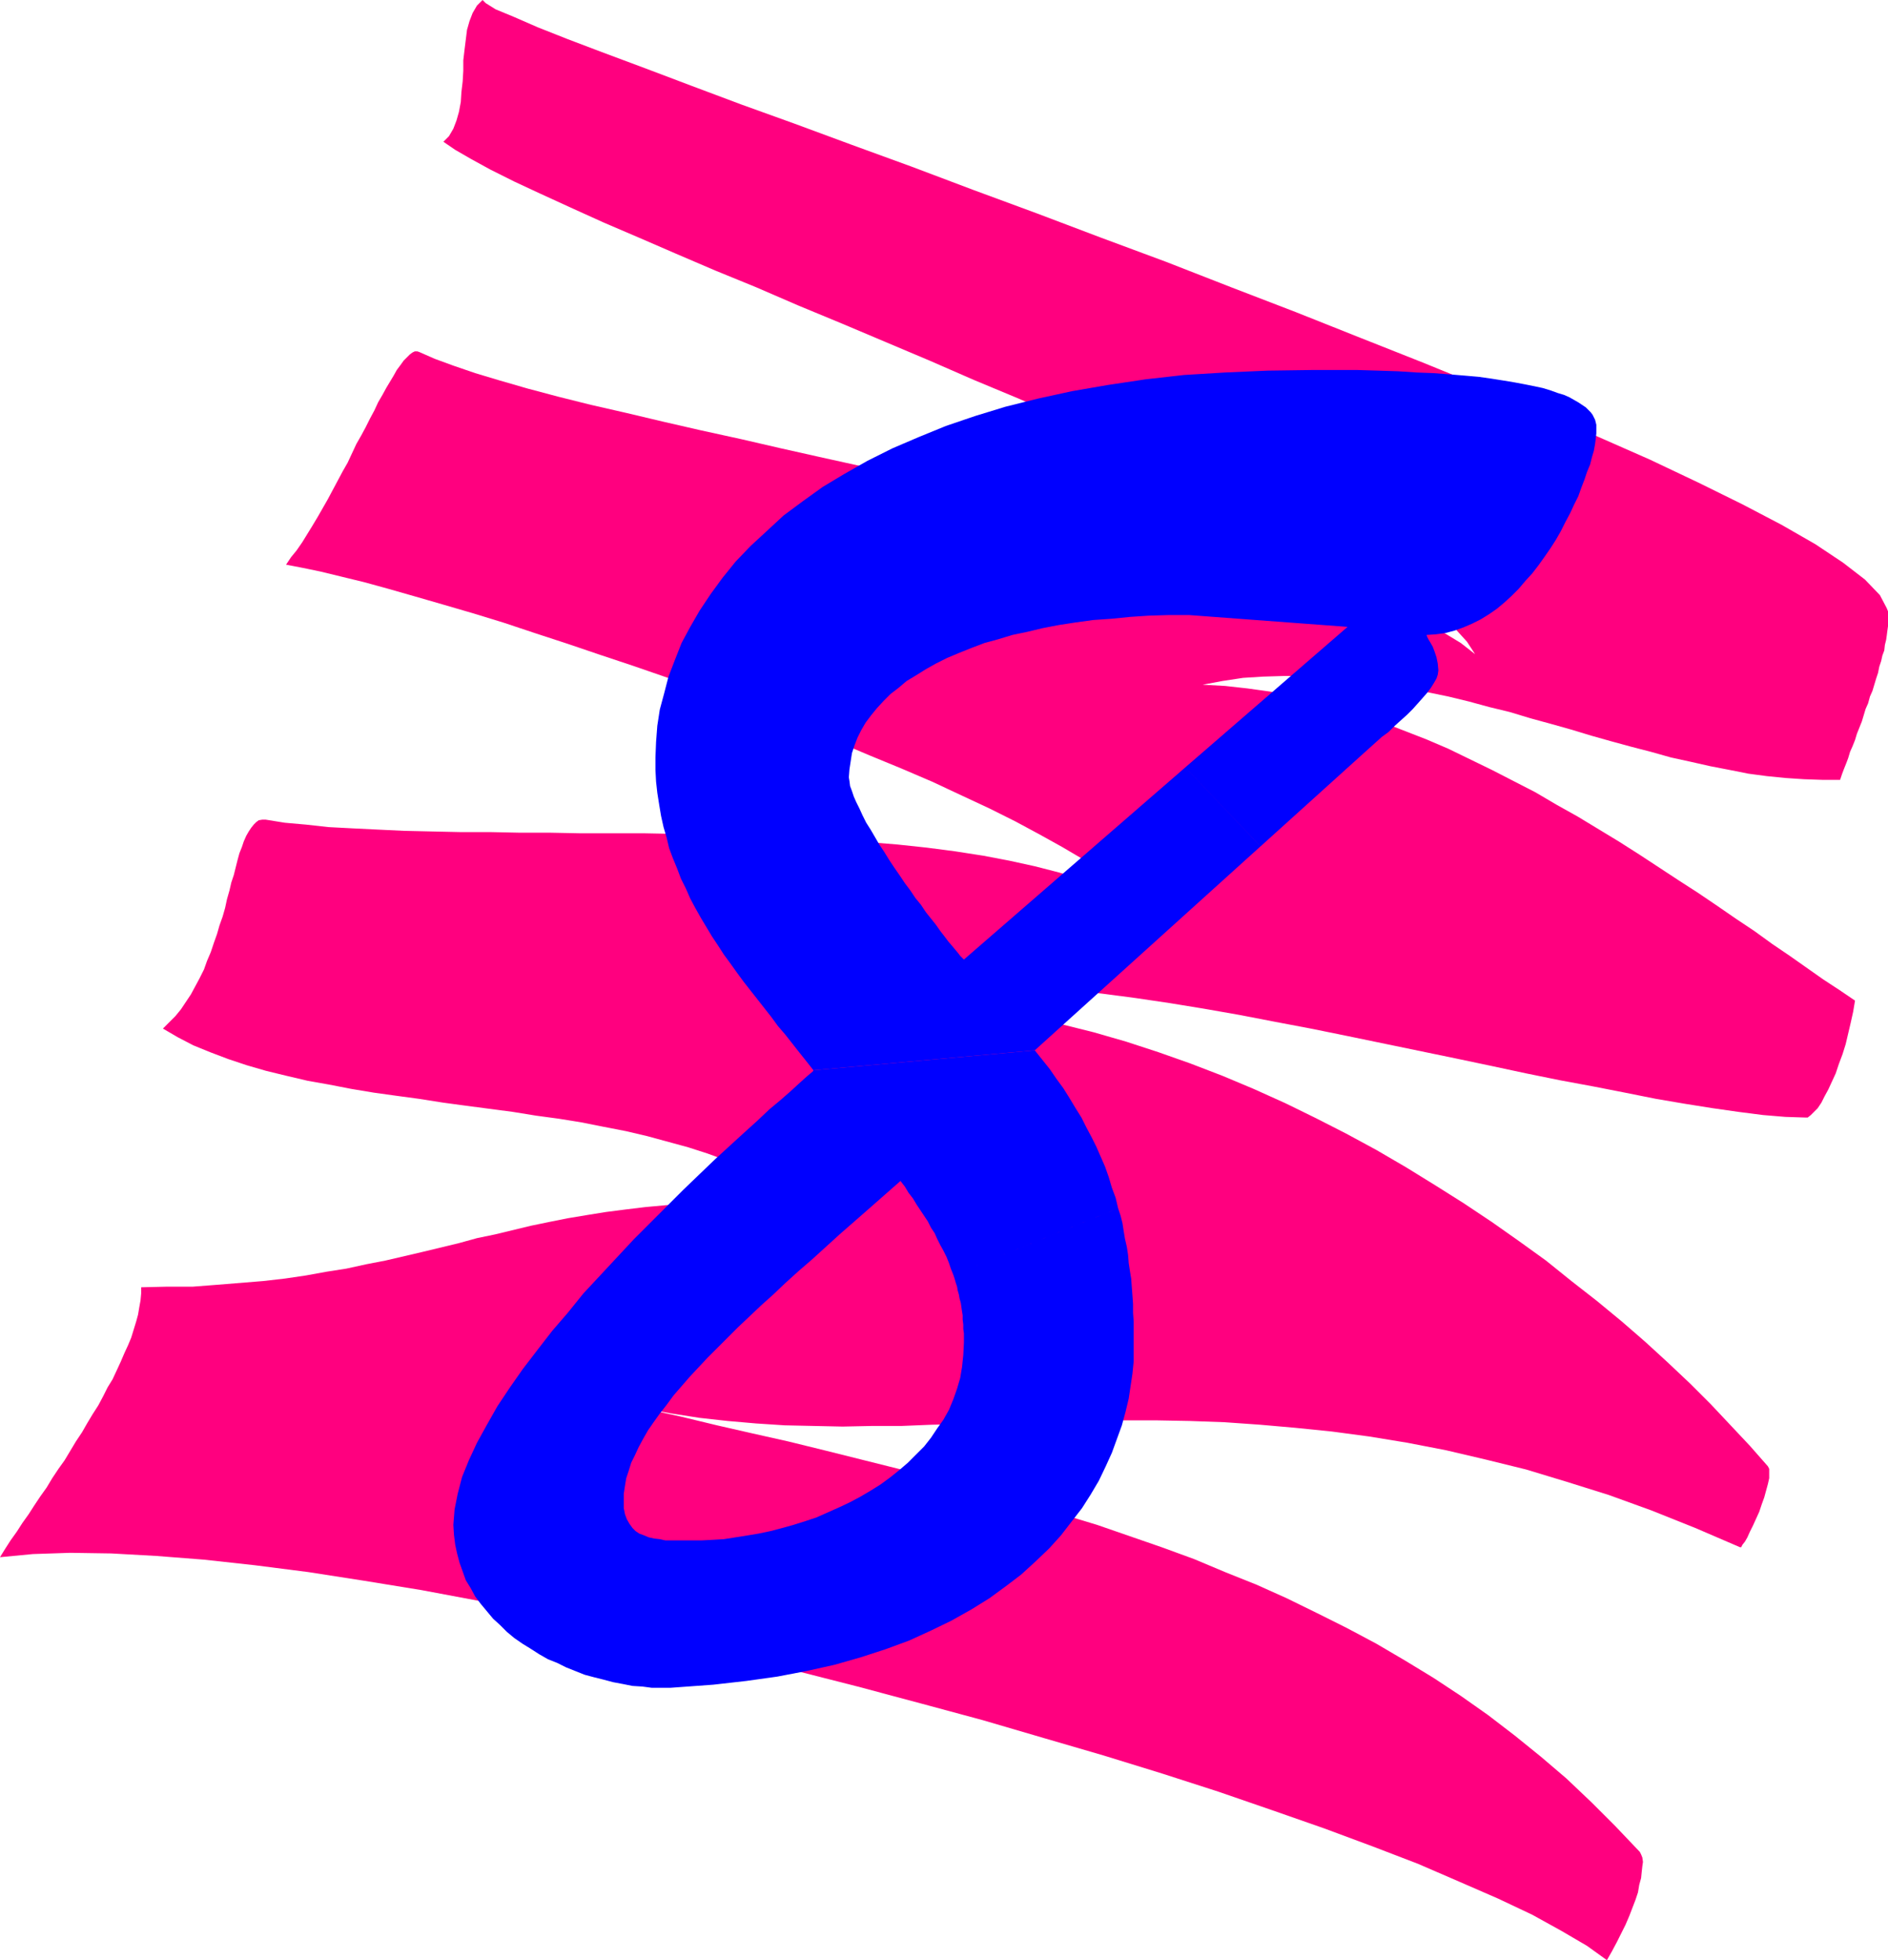
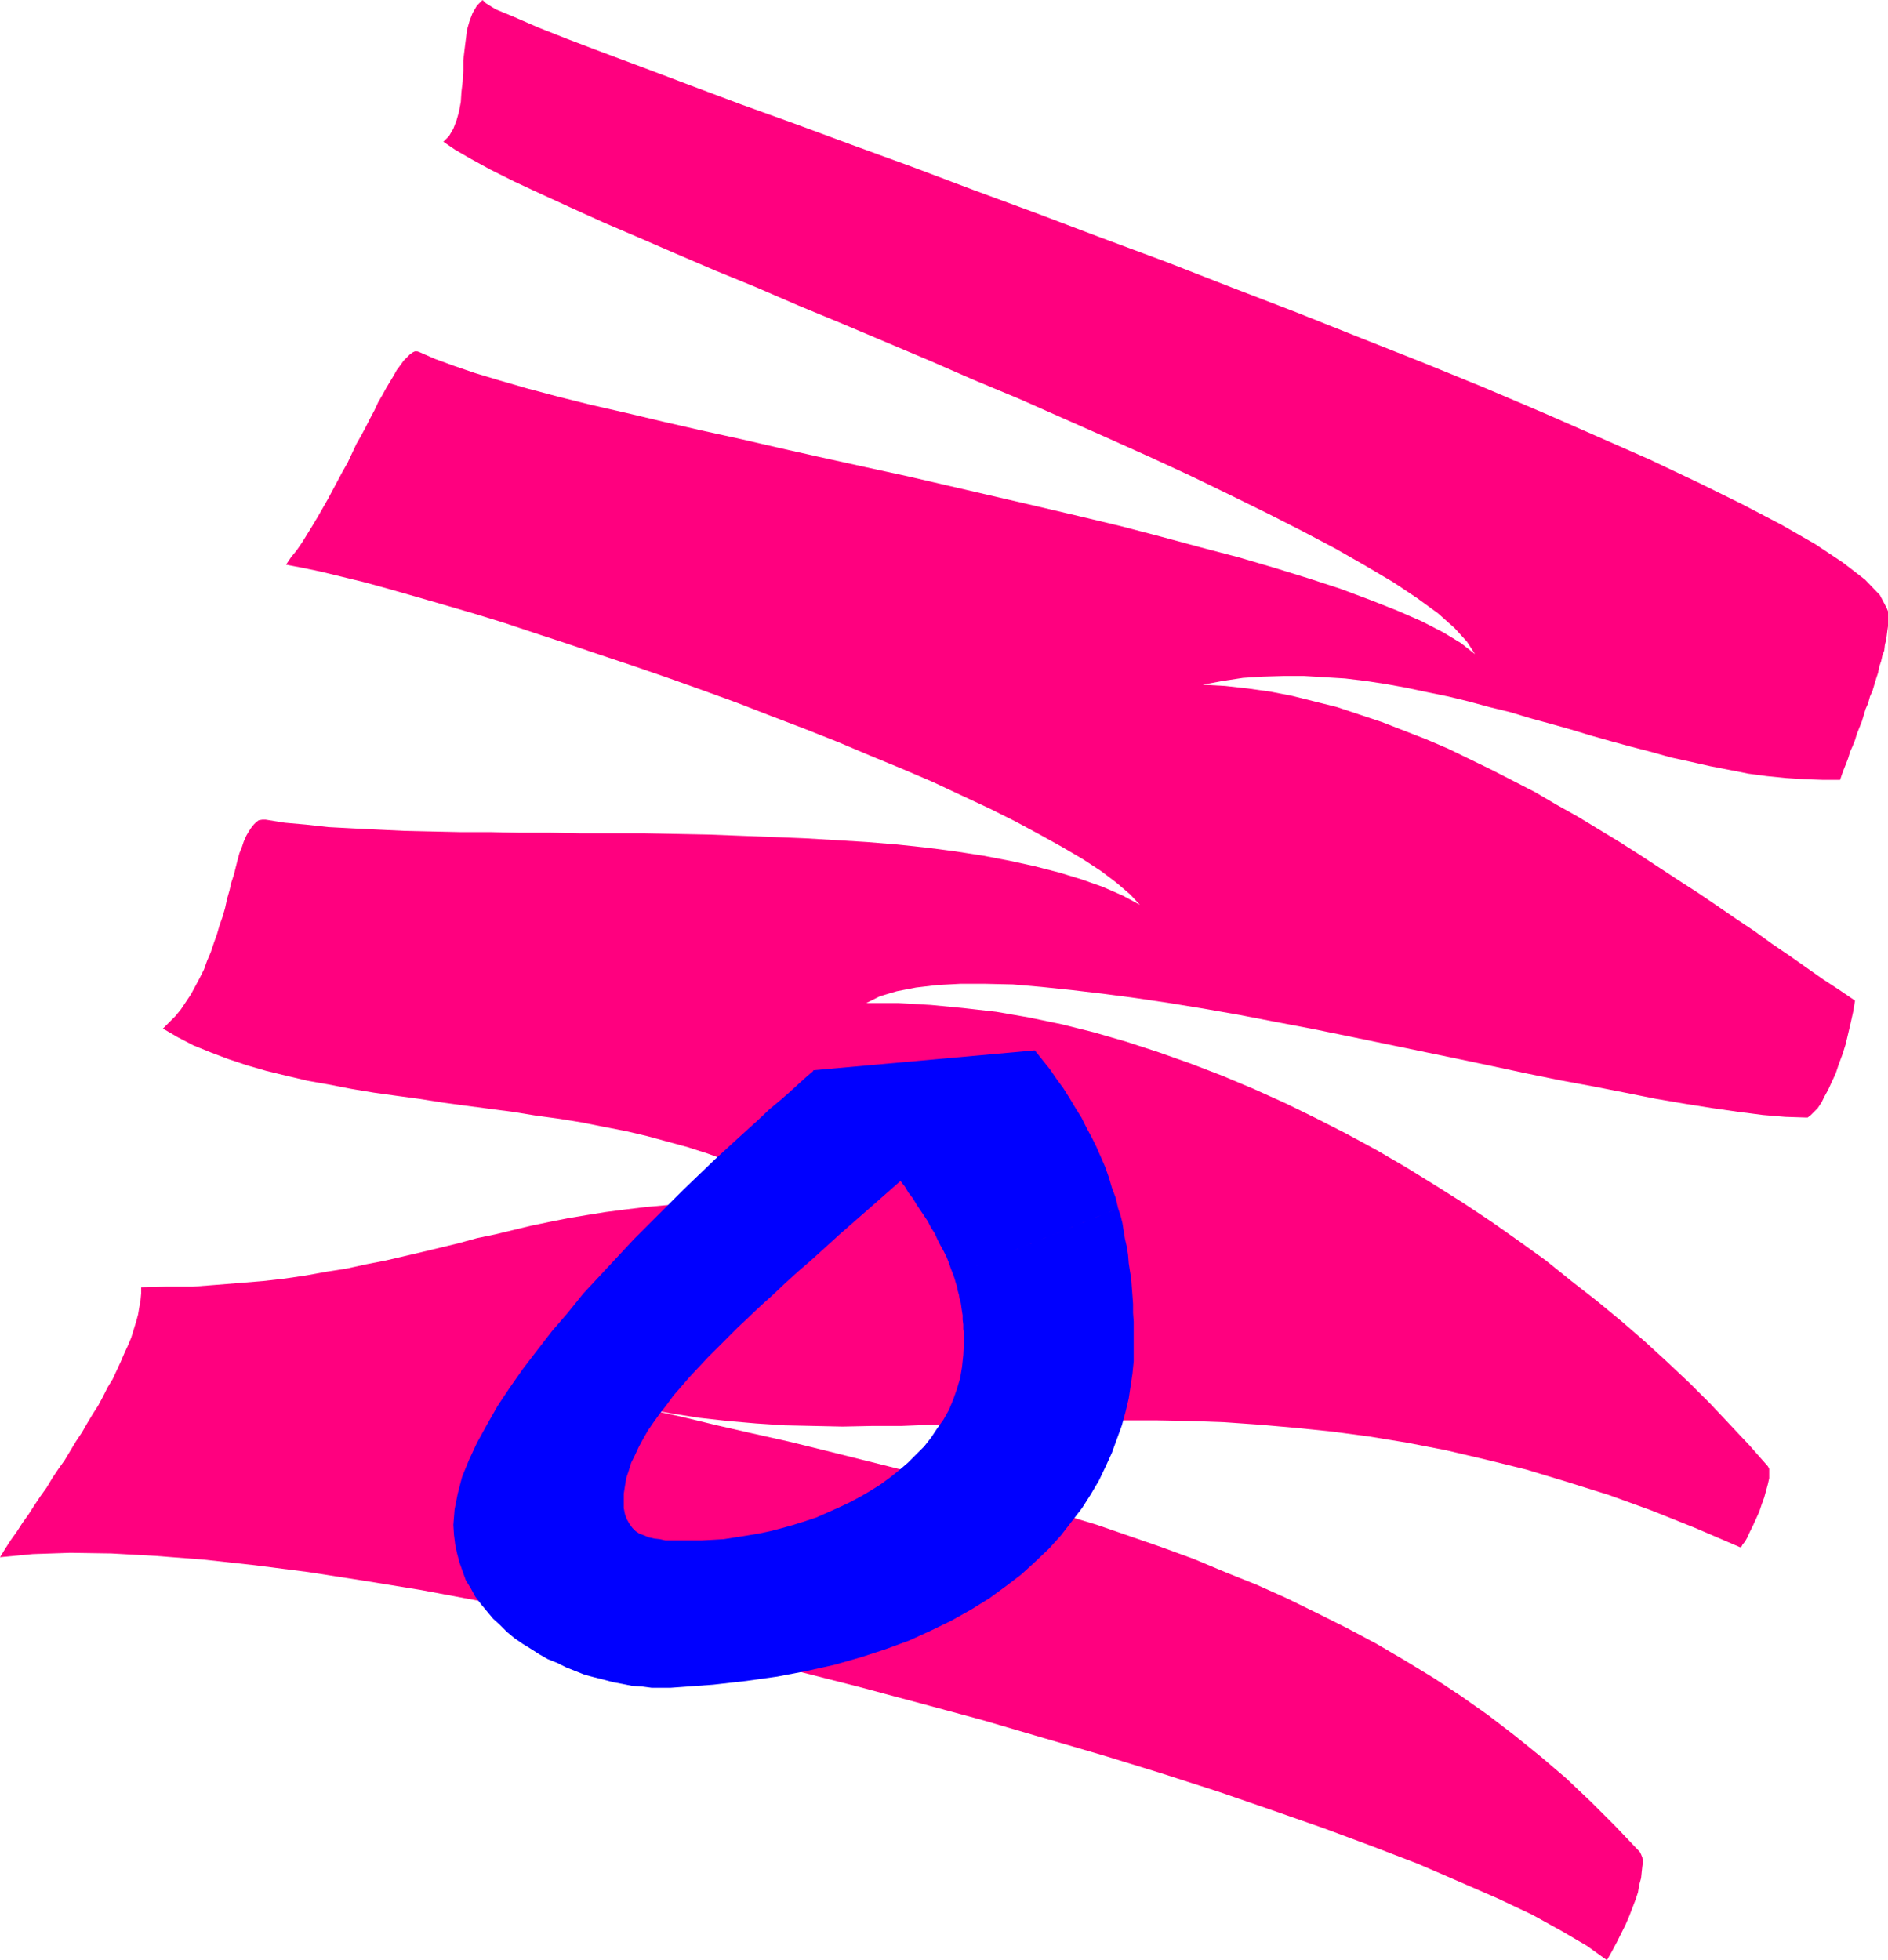
<svg xmlns="http://www.w3.org/2000/svg" xmlns:ns1="http://sodipodi.sourceforge.net/DTD/sodipodi-0.dtd" xmlns:ns2="http://www.inkscape.org/namespaces/inkscape" version="1.0" width="129.809mm" height="134.754mm" id="svg3" ns1:docname="Scratch 8.wmf">
  <ns1:namedview id="namedview3" pagecolor="#ffffff" bordercolor="#000000" borderopacity="0.25" ns2:showpageshadow="2" ns2:pageopacity="0.0" ns2:pagecheckerboard="0" ns2:deskcolor="#d1d1d1" ns2:document-units="mm" />
  <defs id="defs1">
    <pattern id="WMFhbasepattern" patternUnits="userSpaceOnUse" width="6" height="6" x="0" y="0" />
  </defs>
  <path style="fill:#ff007f;fill-opacity:1;fill-rule:evenodd;stroke:none" d="m 0,404.602 1.293,-2.101 1.454,-2.262 1.616,-2.262 1.454,-2.262 1.616,-2.262 1.454,-2.262 1.616,-2.424 1.616,-2.262 1.454,-2.424 1.616,-2.424 1.616,-2.262 1.454,-2.424 1.454,-2.424 1.616,-2.424 1.293,-2.262 1.454,-2.424 1.454,-2.262 1.293,-2.424 1.131,-2.262 1.293,-2.101 1.131,-2.424 0.97,-2.101 0.97,-2.262 0.97,-2.101 0.808,-1.939 0.646,-2.101 0.646,-2.101 0.485,-1.777 0.323,-1.939 0.323,-1.777 0.162,-1.777 v -1.616 l 6.787,-0.162 h 6.626 l 6.302,-0.485 5.979,-0.485 5.979,-0.485 5.656,-0.646 5.494,-0.808 5.333,-0.97 5.171,-0.808 5.171,-1.131 5.01,-0.97 4.848,-1.131 4.848,-1.131 4.686,-1.131 4.686,-1.131 4.686,-1.293 4.686,-0.97 4.686,-1.131 4.686,-1.131 4.686,-0.969 4.848,-0.969 4.848,-0.808 5.01,-0.808 5.01,-0.646 5.333,-0.646 5.333,-0.485 5.494,-0.323 5.656,-0.162 h 5.818 6.141 l 6.141,0.323 6.626,0.485 -3.555,-2.747 -3.717,-2.585 -4.04,-2.424 -4.363,-2.262 -4.525,-1.939 -4.848,-1.777 -5.01,-1.616 -5.333,-1.454 -5.333,-1.454 -5.494,-1.293 -5.818,-1.131 -5.656,-1.131 -5.979,-0.97 -5.979,-0.808 -5.979,-0.969 -6.141,-0.808 -6.141,-0.808 -5.979,-0.808 -6.141,-0.969 -5.979,-0.808 -5.818,-0.808 -5.818,-0.969 -5.818,-1.131 -5.494,-0.97 -5.494,-1.293 -5.333,-1.293 -5.01,-1.454 -4.848,-1.616 -4.686,-1.777 -4.363,-1.777 -4.04,-2.101 -3.878,-2.262 1.616,-1.616 1.616,-1.616 1.454,-1.777 1.293,-1.939 1.293,-1.939 1.131,-2.101 1.131,-2.101 1.131,-2.262 0.808,-2.262 0.97,-2.262 0.808,-2.424 0.808,-2.262 0.646,-2.262 0.808,-2.262 0.646,-2.262 0.485,-2.262 0.646,-2.262 0.485,-2.101 0.646,-1.939 0.485,-1.939 0.485,-1.939 0.485,-1.777 0.646,-1.616 0.485,-1.454 0.646,-1.454 0.646,-1.131 0.646,-0.969 0.646,-0.808 0.646,-0.646 0.646,-0.485 0.97,-0.162 h 0.808 l 5.01,0.808 5.494,0.485 5.818,0.646 6.141,0.323 6.626,0.323 6.787,0.323 7.11,0.162 7.434,0.162 h 7.757 l 7.757,0.162 h 7.918 l 8.08,0.162 h 8.403 8.242 l 8.403,0.162 8.242,0.162 8.403,0.323 8.403,0.323 8.08,0.323 8.242,0.485 7.918,0.485 7.918,0.646 7.595,0.808 7.434,0.969 7.272,1.131 6.787,1.293 6.626,1.454 6.302,1.616 5.818,1.777 5.494,1.939 5.171,2.262 4.525,2.424 -2.586,-2.747 -3.394,-2.908 -4.04,-3.07 -4.686,-3.07 -5.494,-3.232 -5.818,-3.232 -6.302,-3.393 -6.787,-3.393 -7.272,-3.393 -7.595,-3.555 -7.918,-3.393 -8.242,-3.393 -8.403,-3.555 -8.565,-3.393 -8.888,-3.393 -8.726,-3.393 -8.888,-3.232 -9.05,-3.232 -8.888,-3.07 -8.726,-2.908 -8.565,-2.908 -8.403,-2.747 -8.242,-2.747 -7.918,-2.424 -7.757,-2.262 -7.272,-2.101 -6.787,-1.939 -6.464,-1.777 -5.979,-1.454 -5.333,-1.293 -4.686,-0.969 -4.202,-0.808 1.293,-1.939 1.454,-1.777 1.454,-2.101 1.293,-2.101 1.293,-2.101 1.454,-2.424 1.293,-2.262 1.293,-2.262 1.293,-2.424 1.293,-2.424 1.293,-2.424 1.293,-2.262 1.131,-2.424 1.131,-2.424 1.293,-2.262 1.131,-2.101 1.131,-2.262 1.131,-2.101 0.97,-2.101 1.131,-1.939 0.97,-1.777 0.97,-1.616 0.97,-1.616 0.808,-1.454 0.97,-1.293 0.808,-1.131 0.808,-0.808 0.808,-0.808 0.646,-0.485 0.646,-0.323 h 0.646 l 0.485,0.162 4.04,1.777 4.848,1.777 5.656,1.939 6.464,1.939 7.272,2.101 7.918,2.101 8.403,2.101 9.211,2.101 9.534,2.262 9.858,2.262 10.342,2.262 10.504,2.424 10.827,2.424 10.989,2.424 11.15,2.424 11.15,2.585 11.15,2.585 11.15,2.585 10.989,2.585 10.827,2.585 10.504,2.747 10.181,2.747 9.858,2.585 9.373,2.747 8.888,2.747 8.403,2.747 7.757,2.908 6.949,2.747 6.302,2.747 5.656,2.908 4.525,2.747 3.717,2.908 -2.101,-3.232 -3.232,-3.555 -4.363,-3.878 -5.333,-3.878 -6.302,-4.201 -7.11,-4.201 -7.918,-4.524 -8.565,-4.524 -9.211,-4.686 -9.858,-4.847 -10.342,-5.009 -10.504,-4.847 -11.15,-5.009 -11.312,-5.009 -11.312,-5.009 -11.635,-4.847 -11.474,-5.009 -11.474,-4.847 -11.474,-4.847 -11.312,-4.686 -10.827,-4.686 -10.666,-4.363 -10.181,-4.363 -9.696,-4.201 -9.05,-3.878 -8.565,-3.878 -7.757,-3.555 -6.949,-3.232 -6.141,-3.07 -5.01,-2.747 -4.202,-2.424 -3.07,-2.101 1.454,-1.454 1.131,-1.939 0.808,-2.101 0.646,-2.262 0.485,-2.585 0.162,-2.585 0.323,-2.747 0.162,-2.747 v -2.747 l 0.323,-2.747 0.323,-2.585 0.323,-2.585 0.646,-2.262 0.808,-2.101 1.131,-1.939 L 125.401,0 l 0.808,0.808 2.586,1.616 4.686,1.939 6.302,2.747 7.757,3.07 9.373,3.555 10.827,4.04 11.958,4.524 12.928,4.847 13.898,5.009 14.867,5.494 15.514,5.655 15.837,5.979 16.645,6.14 16.645,6.302 16.968,6.302 16.968,6.625 16.806,6.463 16.645,6.625 16.322,6.463 15.837,6.463 15.19,6.463 14.382,6.302 13.574,5.979 12.605,5.979 11.474,5.655 10.181,5.332 8.726,5.009 7.272,4.847 5.656,4.363 3.878,4.04 1.778,3.393 0.323,0.808 v 0.808 0.97 0.969 1.131 l -0.162,1.131 -0.162,1.293 -0.162,1.131 -0.323,1.293 -0.162,1.454 -0.485,1.293 -0.323,1.454 -0.485,1.454 -0.323,1.616 -0.485,1.454 -0.485,1.616 -0.485,1.616 -0.646,1.454 -0.485,1.777 -0.646,1.454 -0.485,1.616 -0.485,1.616 -0.646,1.616 -0.646,1.616 -0.485,1.616 -0.646,1.616 -0.646,1.454 -0.485,1.616 -0.485,1.293 -0.646,1.616 -0.485,1.293 -0.485,1.454 h -4.686 l -4.686,-0.162 -4.848,-0.323 -4.848,-0.485 -4.848,-0.646 -4.848,-0.969 -5.01,-0.969 -5.01,-1.131 -5.171,-1.131 -5.171,-1.454 -5.01,-1.293 -5.333,-1.454 -5.171,-1.454 -5.333,-1.616 -5.171,-1.454 -5.333,-1.454 -5.333,-1.616 -5.333,-1.293 -5.333,-1.454 -5.333,-1.293 -5.494,-1.131 -5.333,-1.131 -5.333,-0.97 -5.333,-0.808 -5.333,-0.646 -5.333,-0.323 -5.333,-0.323 h -5.333 l -5.333,0.162 -5.171,0.323 -5.333,0.808 -5.171,0.97 5.818,0.323 5.818,0.646 5.818,0.808 5.818,1.131 5.818,1.454 5.818,1.454 5.818,1.939 5.818,1.939 5.818,2.262 5.818,2.262 5.656,2.424 5.656,2.747 5.656,2.747 5.656,2.908 5.656,2.908 5.494,3.232 5.494,3.07 5.333,3.232 5.333,3.232 5.333,3.393 5.171,3.393 5.171,3.393 5.01,3.232 5.01,3.393 4.686,3.232 4.848,3.232 4.686,3.393 4.525,3.07 4.363,3.07 4.363,3.07 4.202,2.747 4.04,2.747 -0.485,2.908 -0.646,2.908 -0.646,2.747 -0.646,2.747 -0.808,2.585 -0.97,2.585 -0.808,2.424 -0.97,2.101 -0.97,2.101 -0.97,1.777 -0.808,1.616 -0.97,1.454 -0.97,0.969 -0.808,0.808 -0.808,0.646 h -0.808 l -5.01,-0.162 -5.818,-0.485 -6.302,-0.808 -6.787,-0.969 -7.11,-1.131 -7.595,-1.293 -8.08,-1.616 -8.242,-1.616 -8.726,-1.616 -8.726,-1.777 -9.05,-1.939 -9.211,-1.939 -9.373,-1.939 -9.373,-1.939 -9.373,-1.939 -9.534,-1.939 -9.373,-1.777 -9.211,-1.777 -9.211,-1.616 -8.888,-1.454 -8.726,-1.293 -8.565,-1.131 -8.242,-0.969 -7.757,-0.808 -7.434,-0.646 -7.11,-0.162 h -6.626 l -5.979,0.323 -5.494,0.646 -5.01,0.969 -4.363,1.293 -3.555,1.777 h 8.403 l 8.403,0.485 8.403,0.808 8.565,0.969 8.403,1.454 8.565,1.777 8.403,2.101 8.403,2.424 8.403,2.747 8.242,2.908 8.403,3.232 8.08,3.393 8.242,3.716 7.918,3.878 7.918,4.04 7.757,4.201 7.757,4.524 7.595,4.686 7.434,4.686 7.272,4.847 7.11,5.009 6.949,5.009 6.626,5.332 6.626,5.171 6.464,5.332 6.141,5.332 5.818,5.332 5.818,5.494 5.333,5.332 5.171,5.494 5.01,5.332 4.686,5.332 0.323,0.646 v 1.131 1.293 l -0.323,1.454 -0.485,1.777 -0.485,1.777 -0.646,1.777 -0.646,1.939 -0.808,1.777 -0.808,1.777 -0.808,1.616 -0.646,1.454 -0.646,1.131 -0.646,0.808 -0.323,0.646 h -0.323 l -11.635,-5.009 -11.312,-4.524 -11.15,-4.04 -10.827,-3.393 -10.666,-3.232 -10.504,-2.585 -10.342,-2.424 -10.019,-1.939 -9.858,-1.616 -9.696,-1.293 -9.534,-0.969 -9.211,-0.808 -9.211,-0.646 -9.05,-0.323 -8.726,-0.162 h -8.726 -8.565 l -8.403,0.162 -8.403,0.323 -8.08,0.162 -8.08,0.323 -7.918,0.162 -7.918,0.323 h -7.595 l -7.757,0.162 -7.595,-0.162 -7.434,-0.162 -7.434,-0.485 -7.434,-0.646 -7.272,-0.808 -7.272,-1.131 -7.11,-1.293 9.534,2.101 9.373,2.262 9.211,2.101 9.373,2.101 9.211,2.262 9.05,2.262 9.05,2.262 9.05,2.262 8.888,2.424 8.888,2.424 8.726,2.585 8.726,2.585 8.565,2.585 8.403,2.908 8.403,2.908 8.403,3.07 8.08,3.393 8.08,3.232 7.918,3.555 7.918,3.878 7.757,3.878 7.595,4.04 7.434,4.363 7.434,4.524 7.11,4.686 7.11,5.009 6.949,5.332 6.787,5.494 6.626,5.655 6.464,6.14 6.302,6.302 6.302,6.625 0.323,0.646 0.323,0.808 0.162,1.131 -0.162,1.131 -0.162,1.454 -0.162,1.616 -0.485,1.777 -0.323,1.939 -0.646,1.939 -0.808,2.101 -0.808,2.101 -0.97,2.262 -1.131,2.262 -1.131,2.262 -1.293,2.424 -1.293,2.262 -5.171,-3.716 -6.626,-3.878 -7.595,-4.201 -8.888,-4.201 -10.019,-4.363 -10.827,-4.686 -11.797,-4.524 -12.605,-4.686 -13.413,-4.686 -14.059,-4.847 -14.544,-4.686 -15.19,-4.686 -15.514,-4.524 -15.998,-4.686 -16.16,-4.363 -16.322,-4.363 -16.483,-4.201 -16.483,-4.04 -16.483,-3.878 -16.322,-3.555 -16.16,-3.393 -15.837,-3.07 -15.514,-2.908 -14.867,-2.424 -14.544,-2.262 -13.898,-1.777 -13.251,-1.454 -12.443,-0.97 -11.635,-0.646 -10.666,-0.162 -9.696,0.323 z" id="path1" />
-   <path style="fill:#0000ff;fill-opacity:1;fill-rule:evenodd;stroke:none" d="m 308.009,199.392 -57.53,49.929 -0.162,-0.162 -0.323,-0.323 -0.485,-0.485 -0.485,-0.646 -0.808,-0.969 -0.808,-0.969 -0.97,-1.131 -0.97,-1.293 -1.131,-1.454 -1.131,-1.616 -1.293,-1.616 -1.293,-1.616 -1.293,-1.939 -1.454,-1.777 -1.293,-1.939 -1.454,-1.939 -1.293,-1.939 -1.454,-2.101 -1.293,-1.939 -1.293,-2.101 -1.293,-1.939 -1.131,-1.939 -1.131,-1.939 -1.131,-1.777 -0.97,-1.939 -0.808,-1.777 -0.808,-1.616 -0.646,-1.454 -0.485,-1.454 -0.485,-1.293 -0.162,-1.293 -0.162,-0.969 0.162,-2.101 0.323,-2.101 0.323,-2.101 0.646,-1.939 0.808,-2.101 0.97,-1.939 1.131,-1.939 1.454,-1.939 1.454,-1.777 1.778,-1.939 1.778,-1.777 2.101,-1.616 2.101,-1.777 2.424,-1.454 2.586,-1.616 2.586,-1.454 2.909,-1.454 3.07,-1.293 3.232,-1.293 3.394,-1.293 3.555,-0.969 3.717,-1.131 3.878,-0.808 4.04,-0.969 4.202,-0.808 4.202,-0.646 4.686,-0.646 4.686,-0.323 4.848,-0.485 4.848,-0.323 5.333,-0.162 h 5.171 l 41.208,3.07 -42.178,36.518 19.554,20.521 26.664,-24.076 1.616,-1.454 1.616,-1.454 1.616,-1.454 1.778,-1.293 1.616,-1.616 1.616,-1.454 1.616,-1.454 1.454,-1.454 1.293,-1.454 1.293,-1.454 1.131,-1.293 0.97,-1.293 0.808,-1.293 0.646,-1.131 0.323,-0.969 0.162,-1.131 -0.162,-1.777 -0.323,-1.616 -0.485,-1.454 -0.485,-1.293 -0.646,-1.131 -0.485,-0.808 -0.323,-0.646 -0.162,-0.485 2.424,-0.162 2.424,-0.323 2.424,-0.646 2.262,-0.808 2.262,-0.97 2.262,-1.131 2.101,-1.293 2.101,-1.454 1.939,-1.616 1.939,-1.777 1.778,-1.777 1.778,-2.101 1.778,-1.939 1.616,-2.101 1.616,-2.262 1.454,-2.101 1.454,-2.262 1.293,-2.262 1.131,-2.262 1.293,-2.424 0.97,-2.101 1.131,-2.262 0.808,-2.262 0.808,-2.101 0.646,-1.939 0.808,-1.939 0.485,-1.939 0.485,-1.616 0.323,-1.777 0.162,-1.293 0.162,-1.454 v -1.131 -0.485 -0.646 l -0.162,-0.646 -0.162,-0.646 -0.323,-0.646 -0.323,-0.646 -0.485,-0.646 -0.646,-0.646 -0.646,-0.646 -0.97,-0.646 -0.97,-0.646 -1.131,-0.646 -1.131,-0.646 -1.454,-0.646 -1.616,-0.485 -1.778,-0.646 -2.101,-0.646 -2.262,-0.485 -2.424,-0.485 -2.586,-0.485 -2.909,-0.485 -3.07,-0.485 -3.394,-0.485 -3.717,-0.323 -3.878,-0.323 -4.202,-0.323 -4.363,-0.162 -4.848,-0.323 -5.01,-0.162 -5.494,-0.162 h -5.818 -5.979 l -11.635,0.162 -10.989,0.485 -10.666,0.646 -10.019,1.131 -9.696,1.454 -9.373,1.616 -8.888,1.939 -8.403,2.101 -7.918,2.424 -7.595,2.585 -7.11,2.908 -6.787,2.908 -6.464,3.232 -5.979,3.393 -5.656,3.393 -5.171,3.716 -5.01,3.716 -4.363,4.04 -4.202,3.878 -3.878,4.04 -3.394,4.201 -3.07,4.201 -2.909,4.363 -2.424,4.201 -2.262,4.201 -1.778,4.524 -1.616,4.201 -1.131,4.363 -1.131,4.201 -0.646,4.201 -0.323,4.201 -0.162,4.04 v 3.232 l 0.162,3.07 0.323,2.908 0.485,3.07 0.485,2.908 0.646,2.908 0.808,2.747 0.646,2.747 0.97,2.585 1.131,2.747 0.97,2.585 1.293,2.585 1.131,2.585 1.293,2.424 1.454,2.585 1.454,2.424 1.454,2.424 1.616,2.424 1.454,2.262 1.778,2.424 1.616,2.262 1.778,2.424 1.778,2.262 1.778,2.262 1.778,2.262 1.778,2.262 1.778,2.424 1.939,2.262 1.778,2.262 1.778,2.262 1.939,2.424 1.778,2.262 57.53,-5.171 58.661,-52.999 z" id="path2" />
  <path style="fill:#0000ff;fill-opacity:1;fill-rule:evenodd;stroke:none" d="m 290.556,313.954 -0.646,-2.747 -0.97,-2.585 -0.808,-2.747 -0.97,-2.747 -1.131,-2.585 -1.131,-2.585 -1.293,-2.585 -1.293,-2.424 -1.293,-2.585 -1.616,-2.585 -1.454,-2.424 -1.616,-2.585 -1.778,-2.424 -1.778,-2.585 -1.939,-2.424 -1.939,-2.424 -57.53,5.171 -0.162,0.323 -0.808,0.646 -1.293,1.131 -1.778,1.616 -1.939,1.777 -2.586,2.262 -2.909,2.424 -3.07,2.908 -3.394,3.07 -3.717,3.393 -3.878,3.555 -4.04,3.878 -4.202,4.04 -4.202,4.201 -4.363,4.363 -4.363,4.363 -4.363,4.686 -4.363,4.686 -4.363,4.686 -4.04,5.009 -4.04,4.686 -3.878,5.009 -3.717,4.847 -3.394,4.847 -3.232,4.847 -2.747,4.847 -2.586,4.686 -2.101,4.524 -1.778,4.363 -1.131,4.363 -0.808,4.04 -0.323,4.04 0.162,2.585 0.323,2.585 0.485,2.262 0.646,2.424 0.808,2.262 0.808,2.262 1.293,2.101 1.131,2.101 1.454,1.939 1.616,1.939 1.616,1.939 1.778,1.616 1.778,1.777 1.939,1.616 2.101,1.454 2.101,1.293 2.262,1.454 2.262,1.293 2.424,0.969 2.262,1.131 2.424,0.969 2.424,0.969 2.424,0.646 2.586,0.646 2.424,0.646 2.586,0.485 2.424,0.485 2.586,0.162 2.424,0.323 h 2.424 2.424 l 2.262,-0.162 8.888,-0.646 8.565,-0.969 8.08,-1.131 7.595,-1.454 7.272,-1.616 6.787,-1.939 6.464,-2.101 6.141,-2.262 5.656,-2.585 5.333,-2.585 5.171,-2.908 4.686,-2.908 4.202,-3.07 4.04,-3.07 3.717,-3.393 3.555,-3.393 3.07,-3.393 2.747,-3.555 2.747,-3.555 2.262,-3.555 2.101,-3.555 1.778,-3.716 1.616,-3.555 1.293,-3.555 1.293,-3.555 0.97,-3.555 0.808,-3.393 0.485,-3.232 0.485,-3.232 0.323,-3.232 v -2.908 -2.908 -2.262 -2.262 l -0.162,-2.262 v -2.262 l -0.162,-2.262 -0.162,-2.101 -0.162,-2.262 -0.323,-1.939 -0.323,-2.101 -0.162,-2.101 -0.323,-2.101 -0.485,-2.101 -0.323,-1.939 -0.323,-2.101 -0.485,-1.939 -0.646,-1.939 -42.824,17.289 0.323,0.97 0.323,1.131 0.323,0.969 0.162,0.97 0.323,1.131 0.162,0.97 0.323,1.131 0.162,1.131 0.162,1.131 0.162,0.969 v 1.131 l 0.162,1.293 v 1.131 l 0.162,1.131 v 1.293 1.131 l -0.162,3.232 -0.323,3.07 -0.485,2.908 -0.808,2.747 -0.97,2.747 -1.131,2.747 -1.454,2.585 -1.616,2.262 -1.616,2.424 -1.778,2.262 -2.101,2.101 -2.101,2.101 -2.262,1.939 -2.424,1.939 -2.424,1.777 -2.586,1.616 -2.747,1.616 -2.747,1.454 -2.747,1.293 -2.909,1.293 -2.909,1.293 -2.909,0.969 -3.07,0.97 -2.909,0.808 -3.07,0.808 -3.07,0.646 -2.909,0.485 -3.07,0.485 -3.07,0.485 -2.747,0.162 -3.07,0.162 h -2.747 -1.616 -1.778 -1.616 -1.616 l -1.454,-0.323 -1.454,-0.162 -1.454,-0.323 -1.131,-0.485 -1.293,-0.485 -0.97,-0.646 -0.808,-0.808 -0.808,-1.131 -0.646,-1.131 -0.485,-1.293 -0.323,-1.616 v -1.777 -1.939 l 0.323,-2.101 0.323,-1.939 0.646,-1.939 0.646,-2.101 0.97,-1.939 0.97,-2.101 1.131,-2.101 1.293,-2.262 1.454,-2.101 1.616,-2.262 1.778,-2.262 1.778,-2.424 2.101,-2.424 2.101,-2.424 2.262,-2.424 2.424,-2.585 2.586,-2.585 2.586,-2.585 2.747,-2.747 2.909,-2.747 3.07,-2.908 3.07,-2.747 3.232,-3.07 3.394,-3.07 3.555,-3.07 3.555,-3.232 3.555,-3.232 3.878,-3.393 3.878,-3.393 4.04,-3.555 4.04,-3.555 1.131,1.454 0.97,1.616 1.131,1.454 0.97,1.616 0.97,1.454 0.97,1.454 0.97,1.454 0.808,1.616 0.97,1.454 0.646,1.454 0.808,1.616 0.808,1.454 0.808,1.616 0.646,1.616 0.485,1.454 0.646,1.616 z" id="path3" />
</svg>